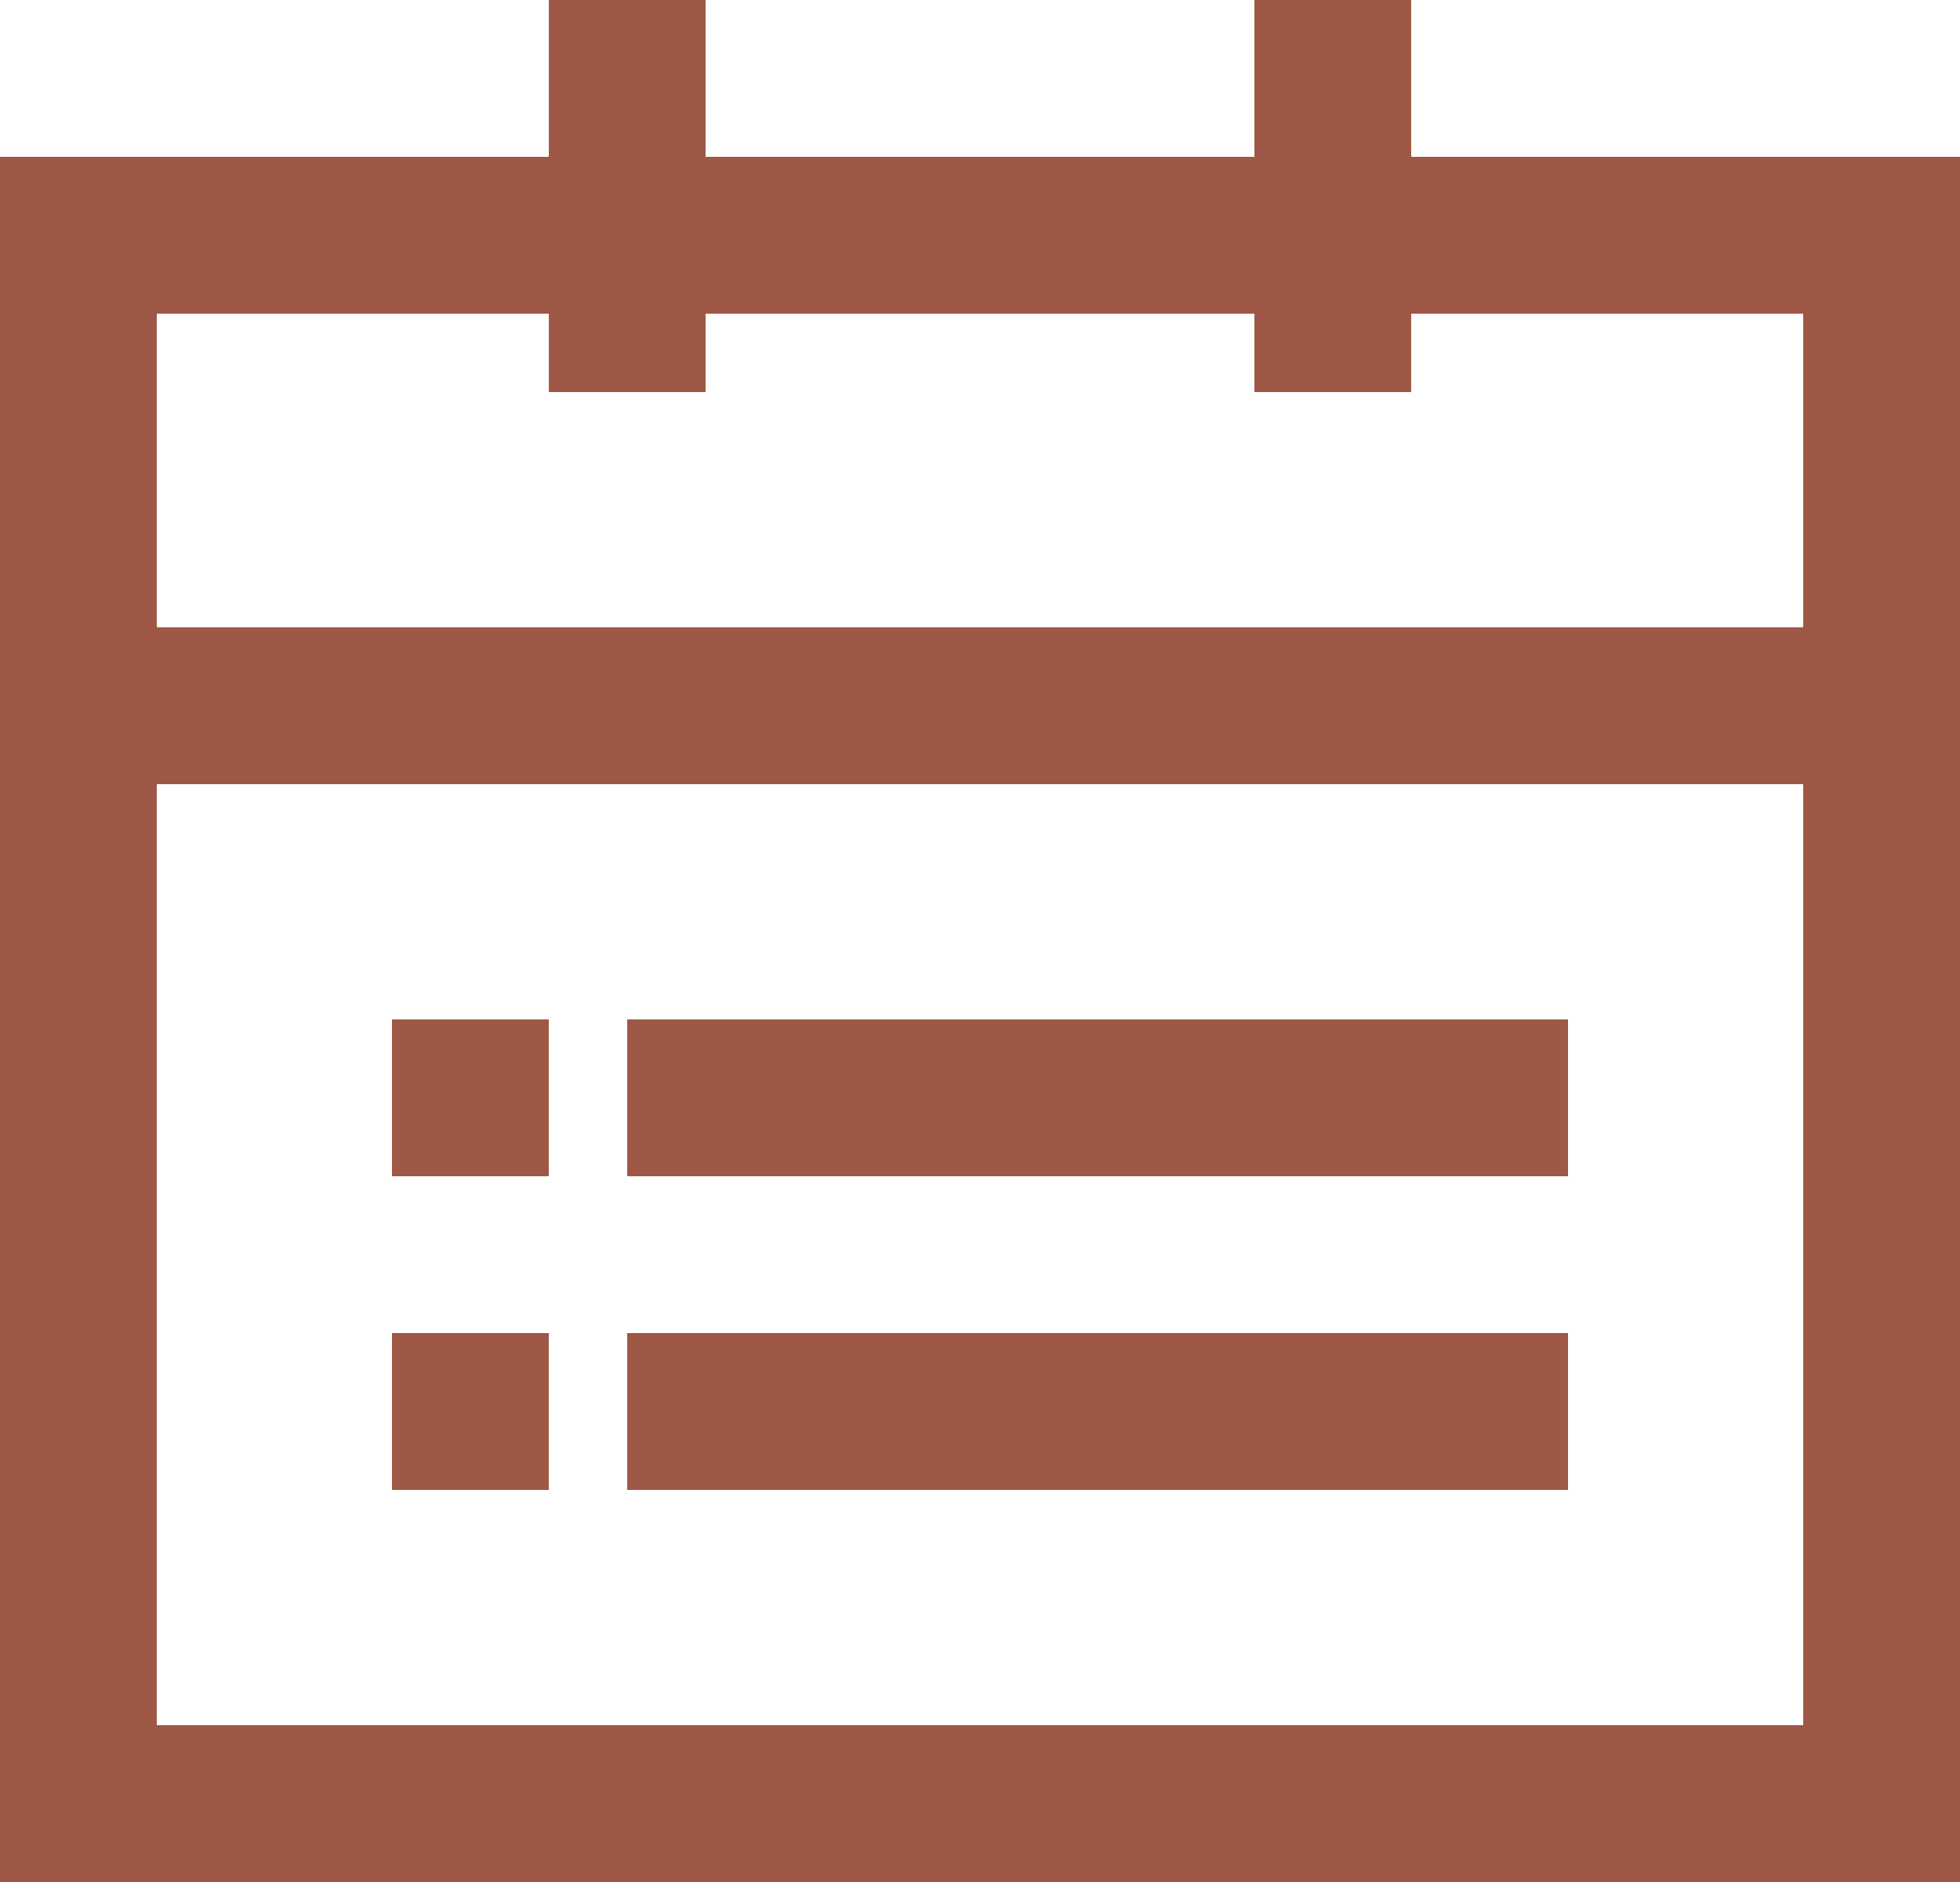
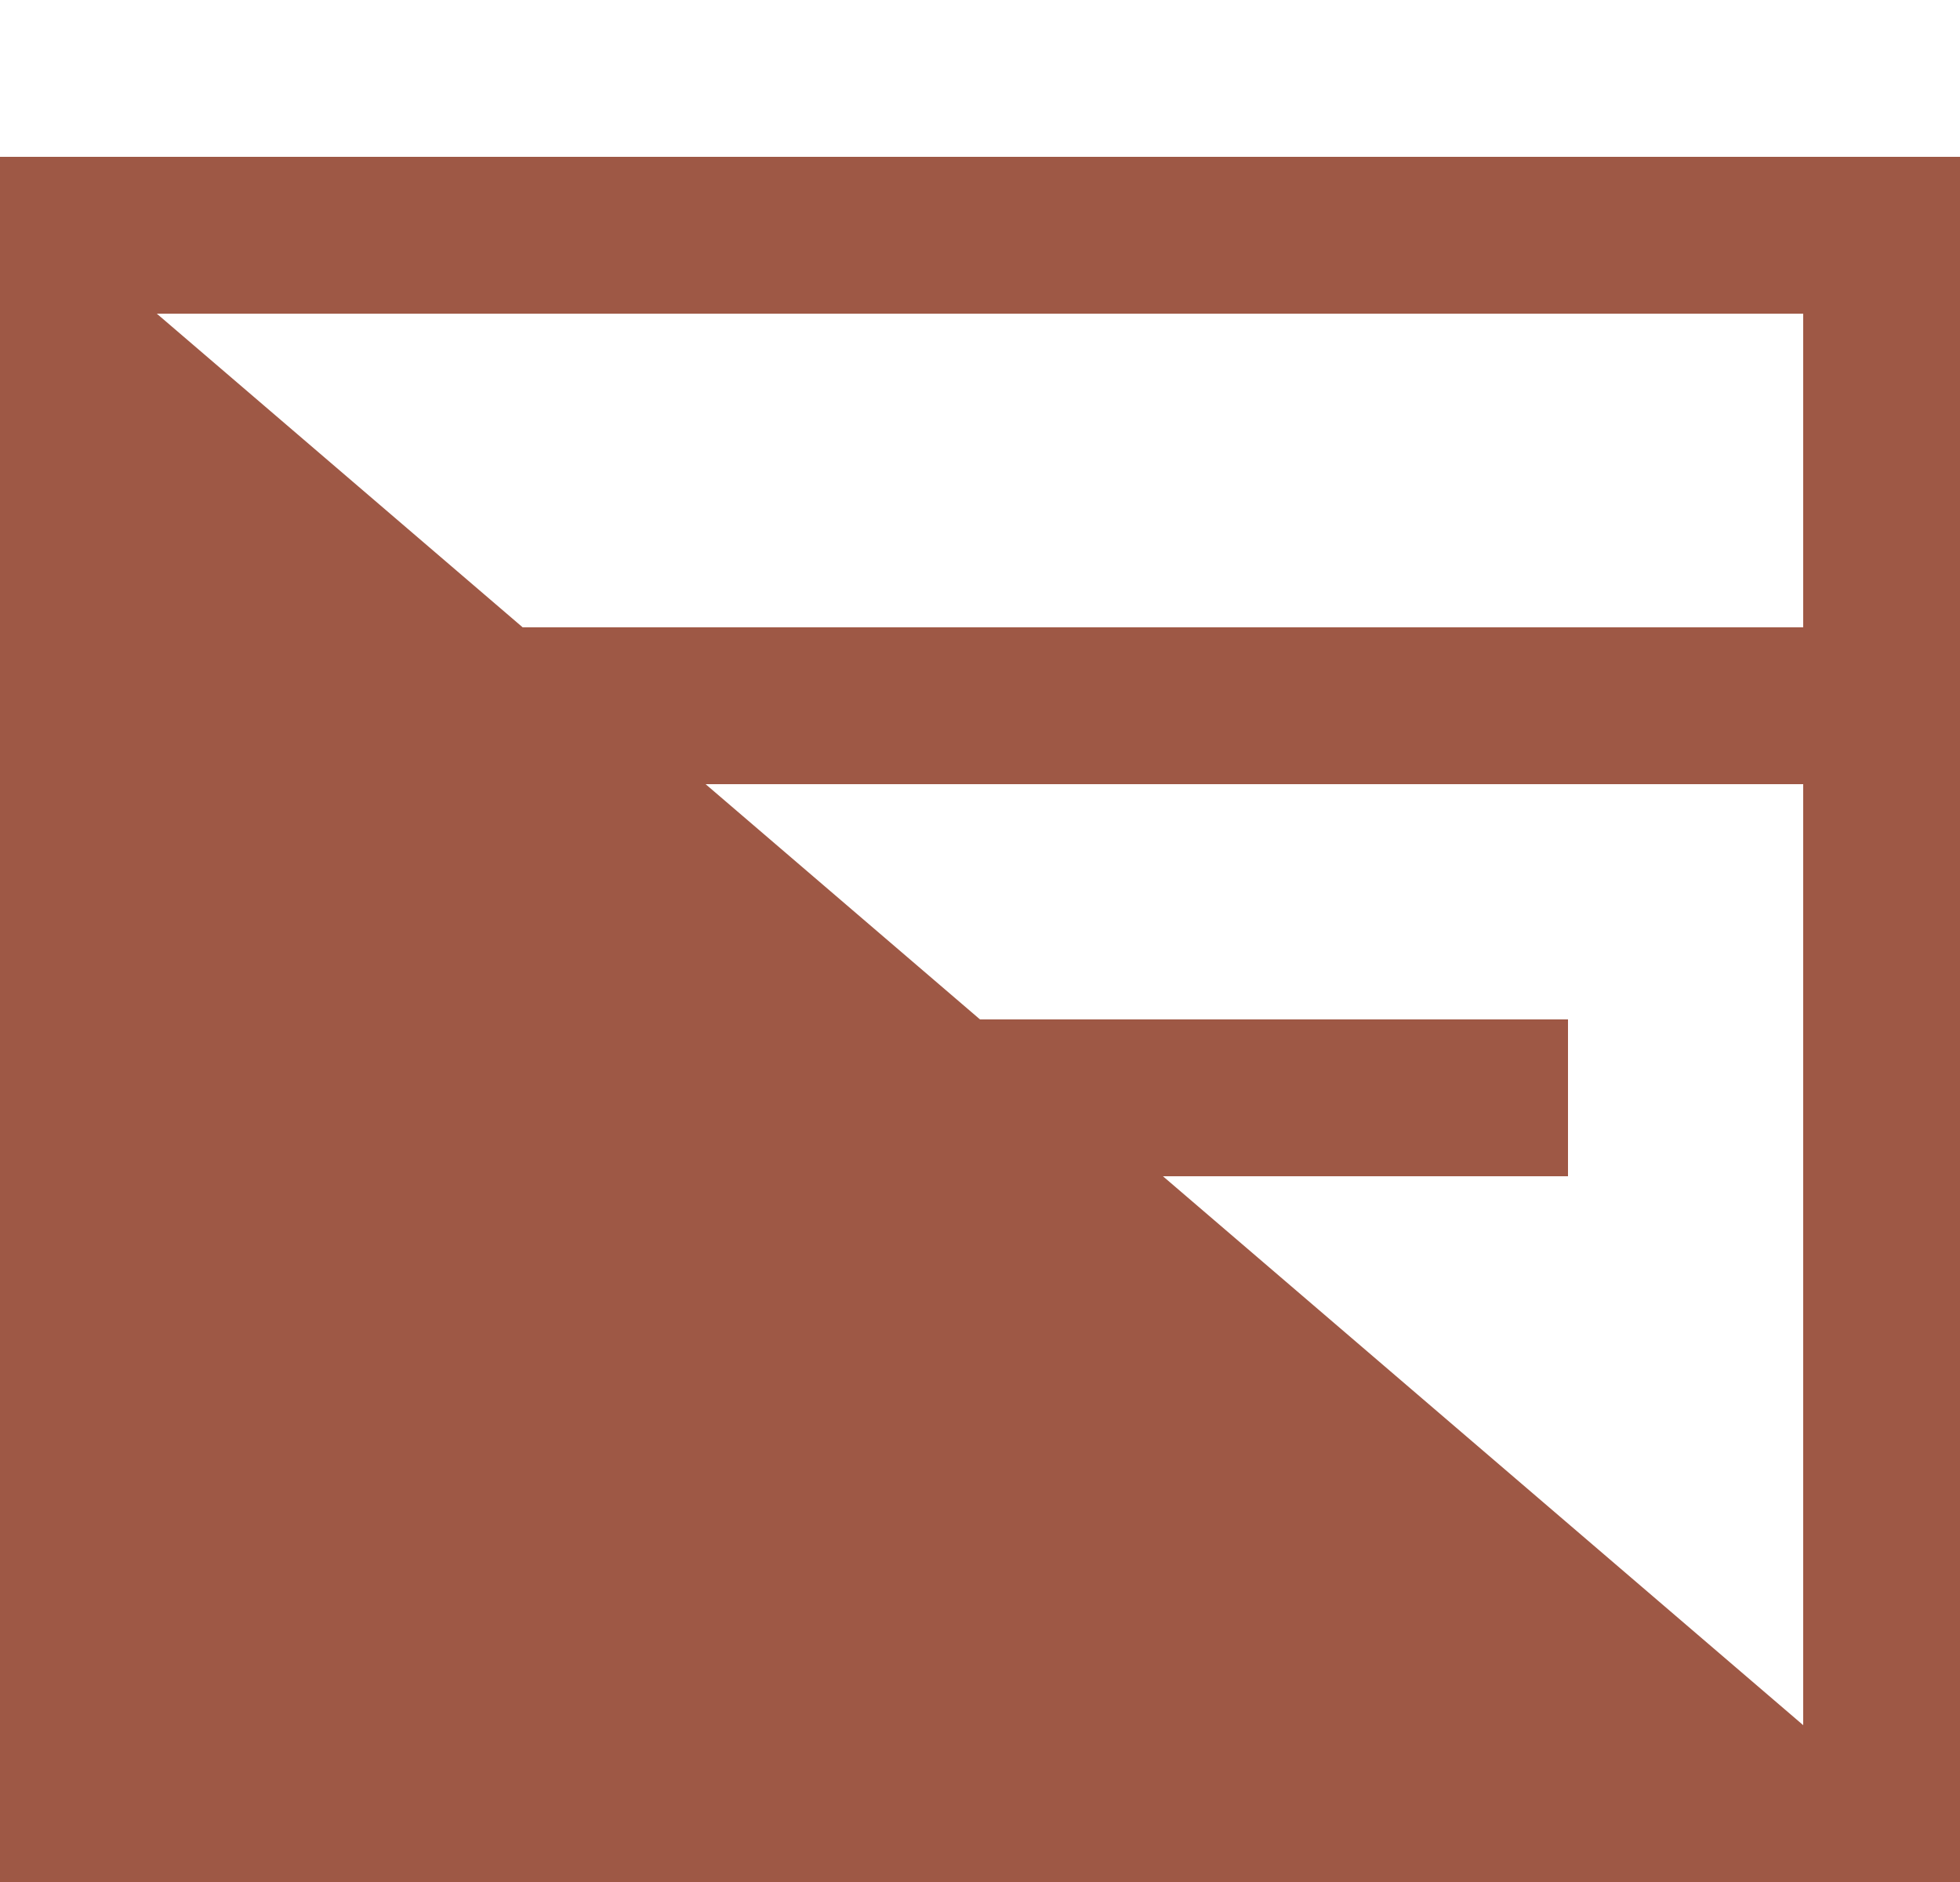
<svg xmlns="http://www.w3.org/2000/svg" width="25px" height="24px" viewBox="0 0 25 24" version="1.1">
  <title>Group</title>
  <desc>Created with Sketch.</desc>
  <defs />
  <g id="Page-1" stroke="none" stroke-width="1" fill="none" fill-rule="evenodd">
    <g id="calendar_icon-(1)" transform="translate(-34, 0)">
      <g id="Group" transform="translate(34, 0)">
-         <path d="M2,4 L2,22 L23,22 L23,4 L2,4 Z M0,2 L25,2 L25,24 L0,24 L0,2 Z" id="Rectangle" fill="#9e5845" fill-rule="nonzero" />
-         <rect id="Rectangle-2" stroke="#9e5845" x="7.5" y="0.5" width="1" height="4" />
-         <rect id="Rectangle-2-Copy" stroke="#9e5845" x="16.5" y="0.5" width="1" height="4" />
+         <path d="M2,4 L23,22 L23,4 L2,4 Z M0,2 L25,2 L25,24 L0,24 L0,2 Z" id="Rectangle" fill="#9e5845" fill-rule="nonzero" />
        <rect id="Rectangle-3" stroke="#9e5845" x="2.5" y="8.5" width="21" height="1" />
        <rect id="Rectangle-3-Copy" stroke="#9e5845" x="5.5" y="13.5" width="1" height="1" />
-         <rect id="Rectangle-3-Copy-3" stroke="#9e5845" x="5.5" y="17.5" width="1" height="1" />
        <rect id="Rectangle-3-Copy-2" stroke="#9e5845" x="8.5" y="13.5" width="11" height="1" />
-         <rect id="Rectangle-3-Copy-4" stroke="#9e5845" x="8.5" y="17.5" width="11" height="1" />
      </g>
    </g>
  </g>
</svg>